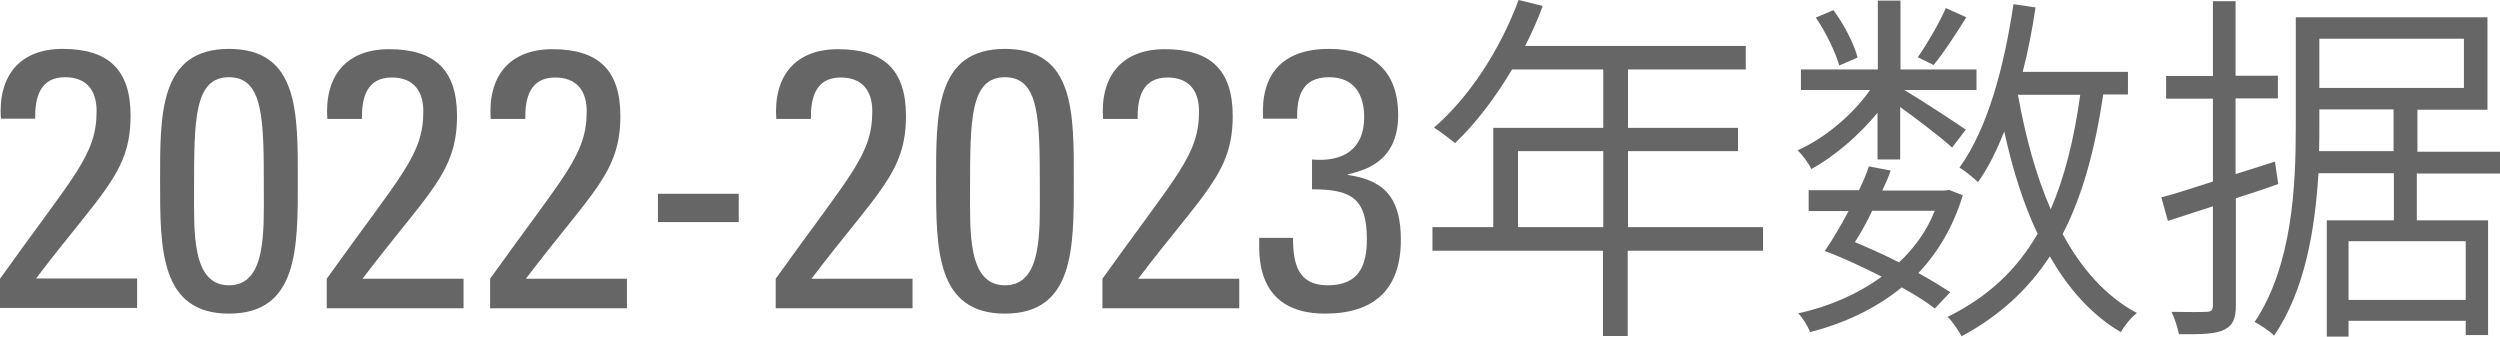
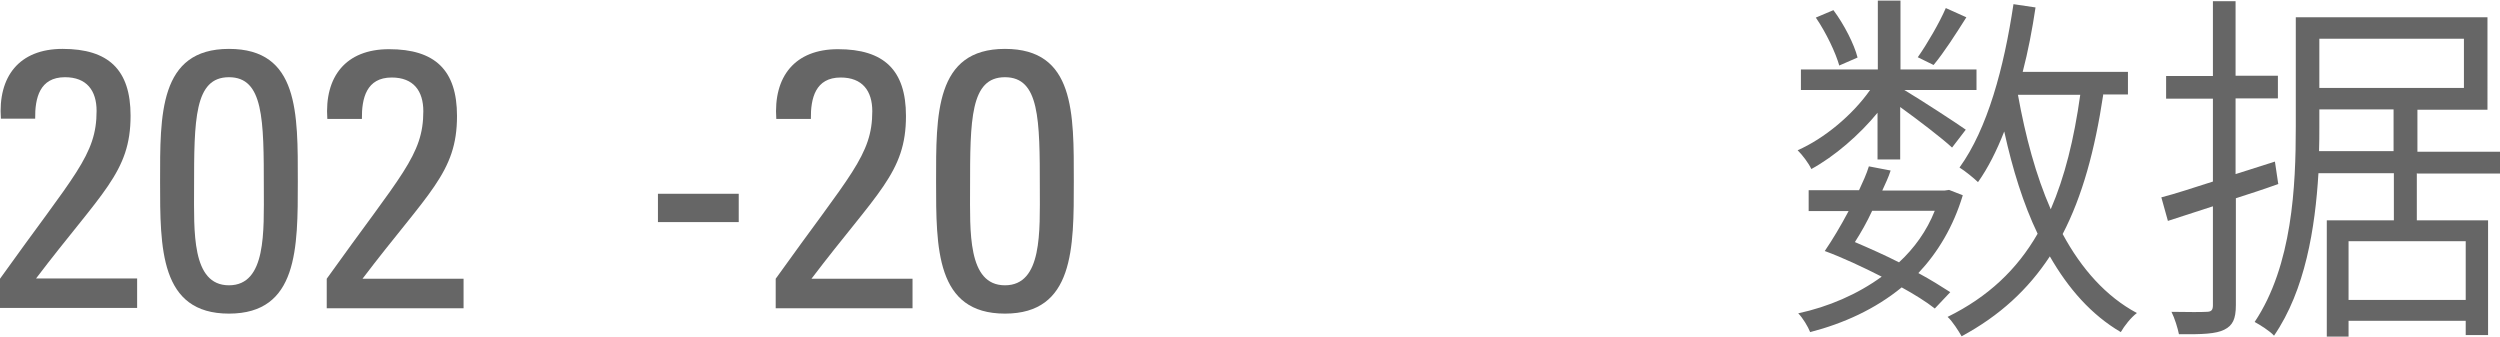
<svg xmlns="http://www.w3.org/2000/svg" id="_层_2" viewBox="0 0 83.86 11.3">
  <defs>
    <style>.cls-1{fill:#666;}</style>
  </defs>
  <g id="_层_1-2">
    <g>
      <path class="cls-1" d="M0,10.34v-.99C2.5,5.85,3.24,5.21,3.24,3.72c0-.68-.33-1.13-1.06-1.13-.85,0-1.01,.7-1,1.39H.03C-.07,2.57,.64,1.64,2.1,1.64c1.54,0,2.28,.7,2.28,2.24,0,1.91-.96,2.55-3.17,5.46h3.39v.99H0Z" />
      <path class="cls-1" d="M9.99,6.09c0,2.23,.01,4.43-2.31,4.43s-2.31-2.2-2.31-4.43-.04-4.45,2.31-4.45,2.31,2.15,2.31,4.45Zm-3.48,.22c0,1.44-.09,3.26,1.17,3.26s1.17-1.81,1.17-3.26c0-2.31-.01-3.72-1.17-3.72s-1.17,1.42-1.17,3.72Z" />
      <path class="cls-1" d="M10.96,10.34v-.99c2.5-3.5,3.24-4.14,3.24-5.62,0-.68-.33-1.13-1.06-1.13-.85,0-1.01,.7-1,1.39h-1.16c-.1-1.42,.62-2.34,2.07-2.34,1.54,0,2.28,.7,2.28,2.24,0,1.91-.96,2.55-3.17,5.46h3.39v.99h-4.6Z" />
-       <path class="cls-1" d="M16.44,10.34v-.99c2.5-3.5,3.24-4.14,3.24-5.62,0-.68-.33-1.13-1.06-1.13-.85,0-1.01,.7-1,1.39h-1.16c-.1-1.42,.62-2.34,2.07-2.34,1.54,0,2.28,.7,2.28,2.24,0,1.91-.96,2.55-3.17,5.46h3.39v.99h-4.6Z" />
      <path class="cls-1" d="M22.07,6.5h2.71v.95h-2.71v-.95Z" />
      <path class="cls-1" d="M26.02,10.34v-.99c2.5-3.5,3.24-4.14,3.24-5.62,0-.68-.33-1.13-1.06-1.13-.85,0-1.01,.7-1,1.39h-1.16c-.1-1.42,.62-2.34,2.07-2.34,1.54,0,2.28,.7,2.28,2.24,0,1.91-.96,2.55-3.17,5.46h3.39v.99h-4.6Z" />
      <path class="cls-1" d="M36.02,6.09c0,2.23,.01,4.43-2.31,4.43s-2.31-2.2-2.31-4.43-.04-4.45,2.31-4.45,2.31,2.15,2.31,4.45Zm-3.48,.22c0,1.44-.09,3.26,1.17,3.26s1.17-1.81,1.17-3.26c0-2.31-.01-3.72-1.17-3.72s-1.17,1.42-1.17,3.72Z" />
-       <path class="cls-1" d="M36.98,10.34v-.99c2.5-3.5,3.24-4.14,3.24-5.62,0-.68-.33-1.13-1.06-1.13-.85,0-1.01,.7-1,1.39h-1.16c-.1-1.42,.62-2.34,2.07-2.34,1.54,0,2.28,.7,2.28,2.24,0,1.91-.96,2.55-3.17,5.46h3.39v.99h-4.6Z" />
-       <path class="cls-1" d="M44.01,5.35c1.02,.09,1.75-.32,1.75-1.42,0-.78-.35-1.34-1.18-1.34-.94,0-1.08,.7-1.07,1.39h-1.14c-.09-1.46,.62-2.34,2.21-2.34,1.46,0,2.32,.73,2.32,2.22,0,1.62-1.2,1.86-1.69,1.99v.02c1.34,.18,1.78,.9,1.78,2.18,0,1.66-.9,2.47-2.54,2.47-2.39,0-2.21-2.06-2.21-2.54h1.13c.01,.85,.15,1.59,1.17,1.59s1.31-.63,1.31-1.54c0-1.38-.52-1.68-1.84-1.68v-1Z" />
-       <path class="cls-1" d="M59.13,8.41h-4.53v2.86h-.83v-2.86h-5.72v-.79h2.04v-3.33h3.69v-1.96h-3.06c-.57,.96-1.22,1.81-1.91,2.47-.16-.12-.49-.39-.71-.52,1.18-1.01,2.22-2.61,2.84-4.28l.81,.2c-.17,.46-.37,.91-.59,1.34h7.4v.79h-3.95v1.96h3.69v.78h-3.69v2.55h4.53v.79Zm-5.35-.79v-2.55h-2.86v2.55h2.86Z" />
      <path class="cls-1" d="M62.99,3.77c-.62,.76-1.46,1.48-2.23,1.9-.1-.21-.3-.47-.46-.63,.89-.39,1.84-1.18,2.43-2.02h-2.32v-.69h2.58V.02h.76V2.33h2.55v.69h-2.42c.6,.36,1.75,1.11,2.06,1.33l-.46,.6c-.32-.3-1.13-.92-1.74-1.36v1.76h-.76v-1.59Zm1.9,6.57c-.28-.22-.68-.47-1.1-.7-.89,.73-1.95,1.21-3.07,1.5-.07-.18-.25-.48-.4-.63,1.02-.22,1.99-.64,2.8-1.23-.63-.32-1.31-.64-1.91-.86,.26-.38,.54-.85,.8-1.34h-1.34v-.7h1.69c.13-.28,.25-.54,.33-.8l.73,.14c-.07,.22-.17,.43-.28,.67h2.1l.14-.02,.46,.18c-.32,1.06-.84,1.92-1.49,2.61,.41,.22,.79,.46,1.07,.64l-.52,.55Zm-3.19-8.13c-.12-.43-.44-1.11-.79-1.62l.59-.25c.36,.48,.7,1.15,.81,1.59l-.62,.27Zm1.1,4.86c-.17,.37-.38,.74-.58,1.05,.49,.21,1.01,.44,1.48,.68,.51-.47,.93-1.05,1.2-1.73h-2.1Zm3.16-6.49c-.36,.57-.75,1.18-1.1,1.6l-.53-.26c.31-.44,.73-1.16,.94-1.65l.69,.31Zm4.59,2.6c-.28,1.86-.7,3.4-1.36,4.67,.63,1.17,1.46,2.1,2.49,2.65-.2,.15-.42,.43-.54,.64-.99-.58-1.76-1.46-2.38-2.54-.73,1.11-1.68,1.99-2.96,2.68-.09-.16-.31-.51-.47-.65,1.36-.67,2.33-1.59,3.02-2.79-.48-1-.84-2.16-1.12-3.43-.25,.64-.54,1.22-.88,1.7-.12-.12-.44-.38-.62-.49,.94-1.3,1.49-3.34,1.81-5.48l.74,.11c-.11,.74-.25,1.47-.43,2.16h3.53v.76h-.84Zm-2.86,0c.25,1.39,.6,2.7,1.1,3.84,.47-1.09,.78-2.34,.99-3.84h-2.08Z" />
      <path class="cls-1" d="M76.43,6.17c-.47,.17-.96,.33-1.43,.48v3.58c0,.48-.11,.69-.39,.83-.28,.14-.74,.16-1.52,.15-.04-.2-.14-.53-.25-.75,.56,.01,1.04,.01,1.17,0,.16,0,.22-.05,.22-.22v-3.32l-1.51,.49-.22-.79c.47-.12,1.07-.32,1.73-.53V3.31h-1.57v-.76h1.57V.04h.76V2.54h1.42v.76h-1.42v2.54l1.32-.42,.11,.74Zm4.64-.36v1.58h2.39v3.85h-.75v-.48h-3.93v.53h-.73v-3.9h2.25v-1.58h-2.53c-.11,1.83-.44,3.92-1.49,5.45-.13-.15-.48-.37-.65-.46,1.27-1.9,1.38-4.58,1.38-6.54V.58h6.43V3.68h-2.35v1.41h2.79v.73h-2.79Zm-.78-.73v-1.41h-2.49v.59c0,.26,0,.53-.01,.81h2.5Zm-2.49-3.79v1.66h4.85V1.3h-4.85Zm4.91,6.8h-3.93v1.97h3.93v-1.97Z" />
    </g>
  </g>
</svg>